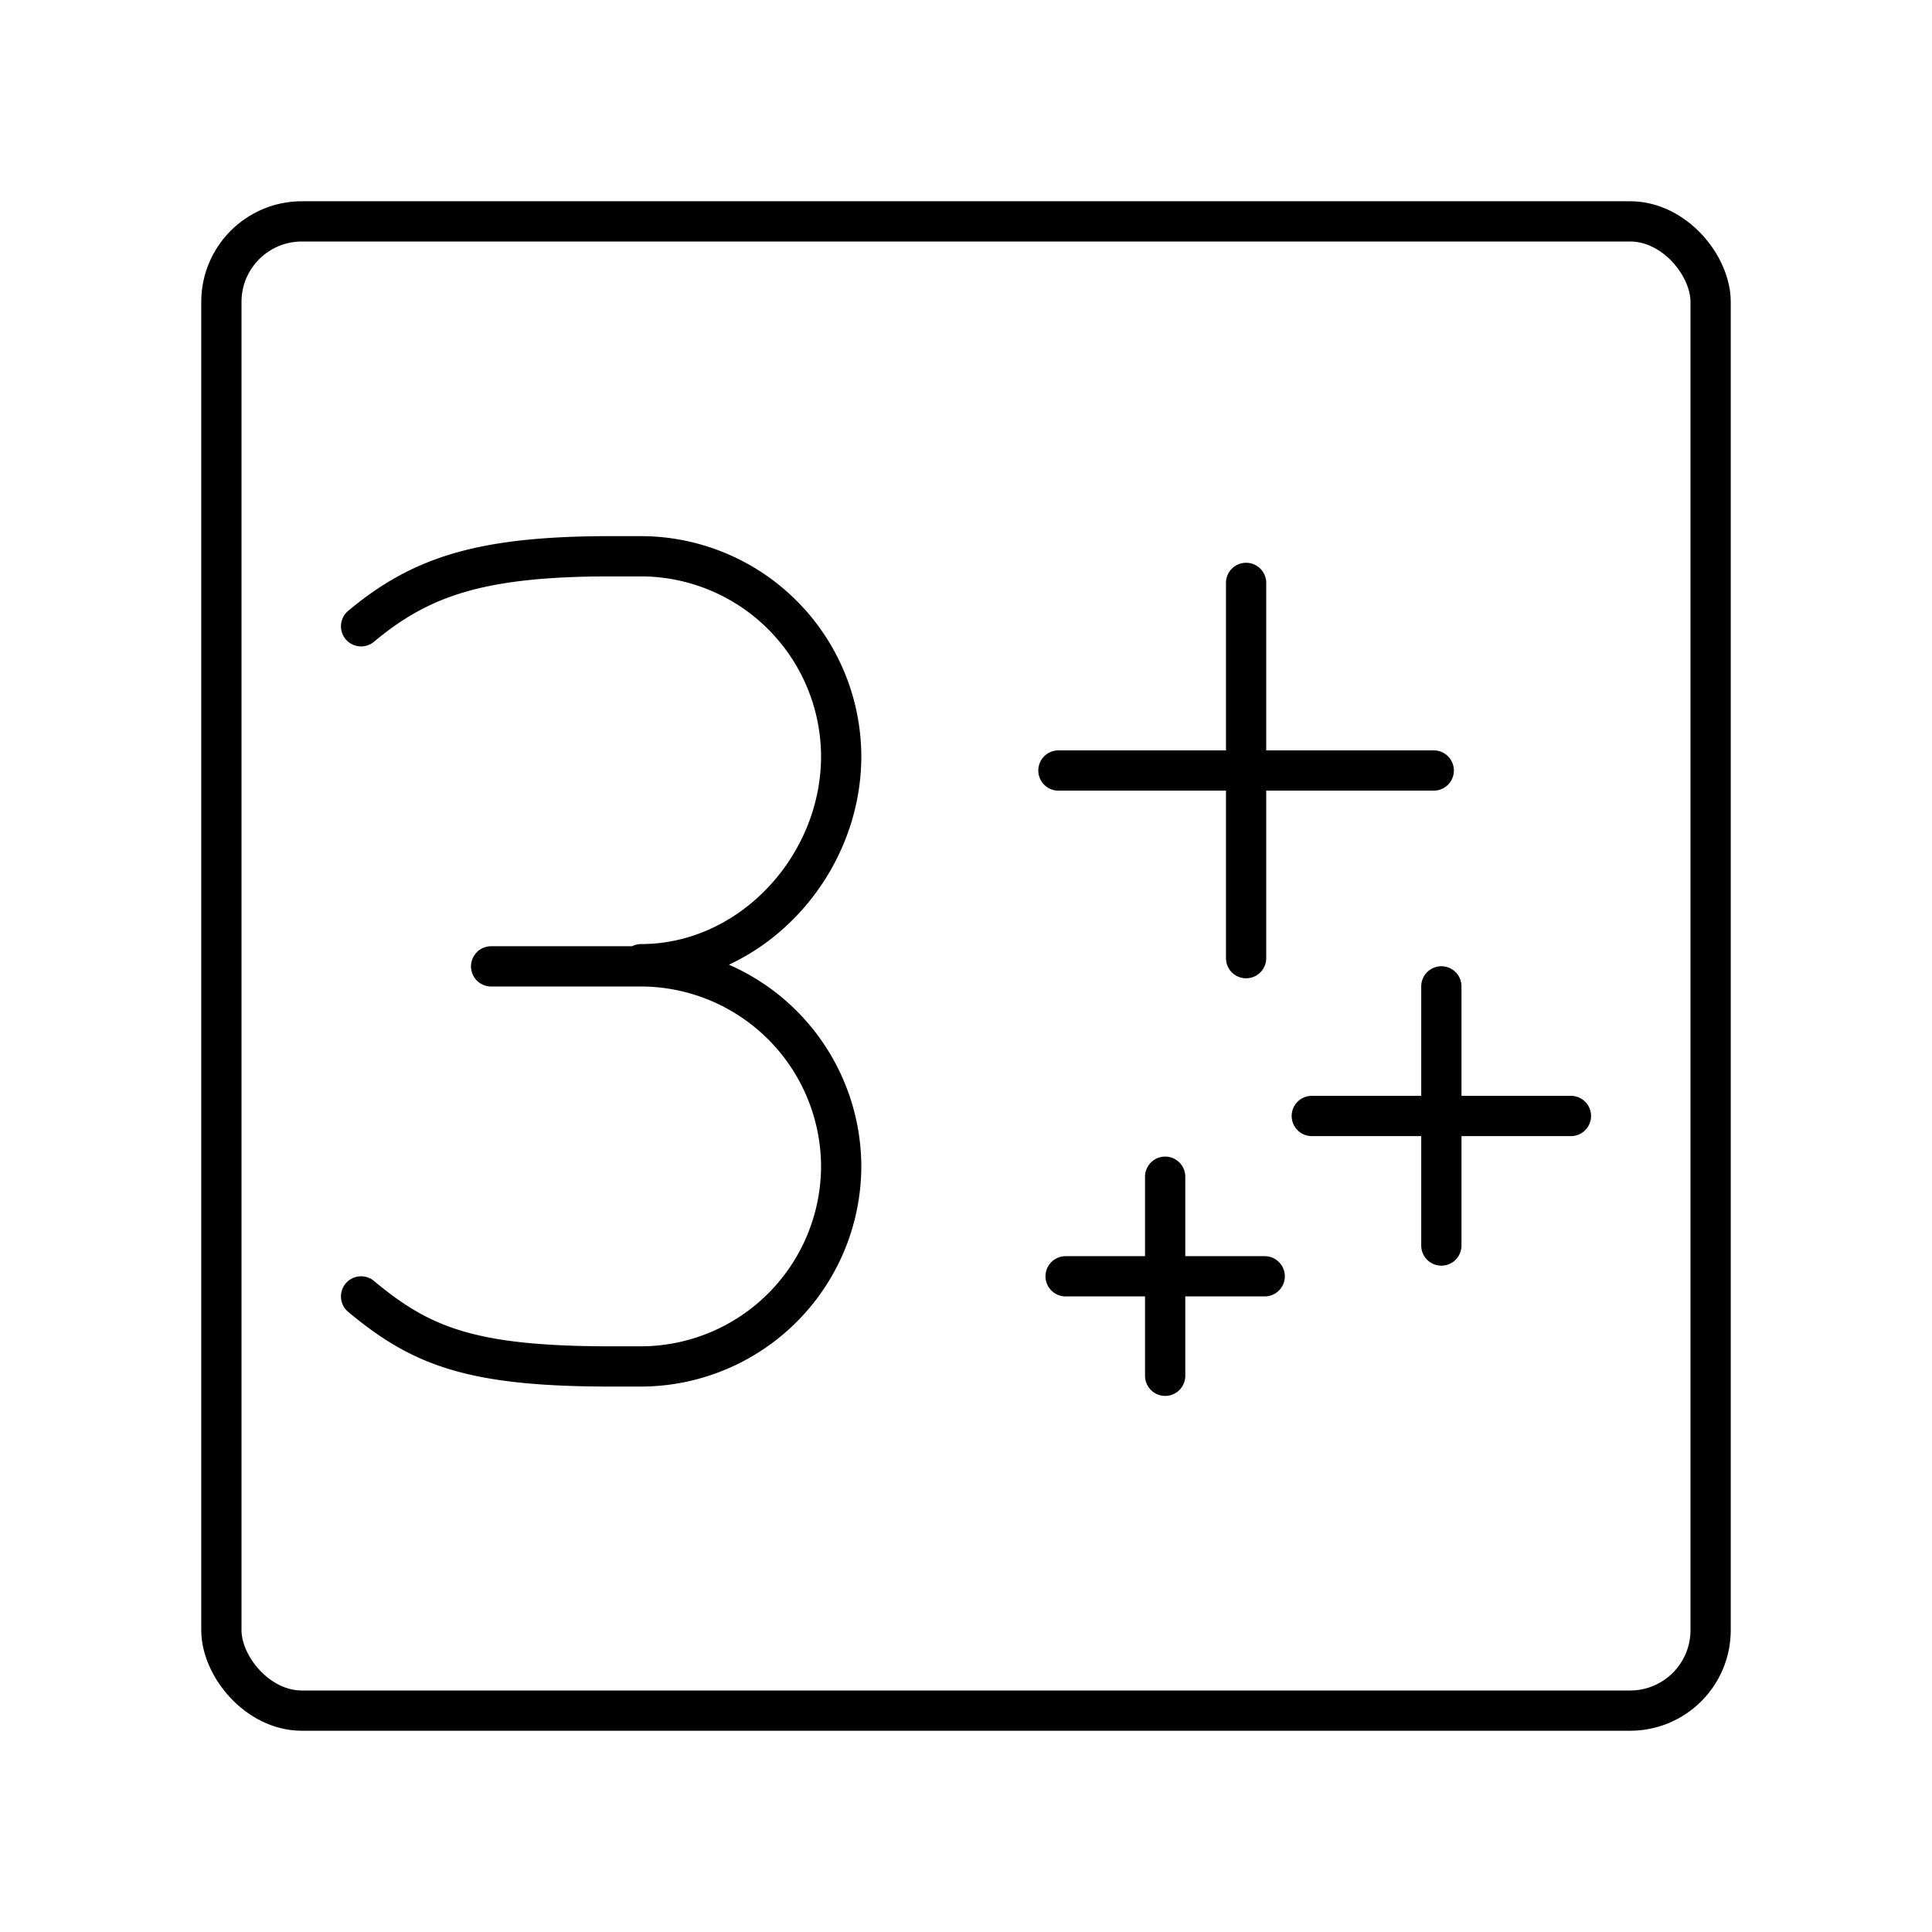
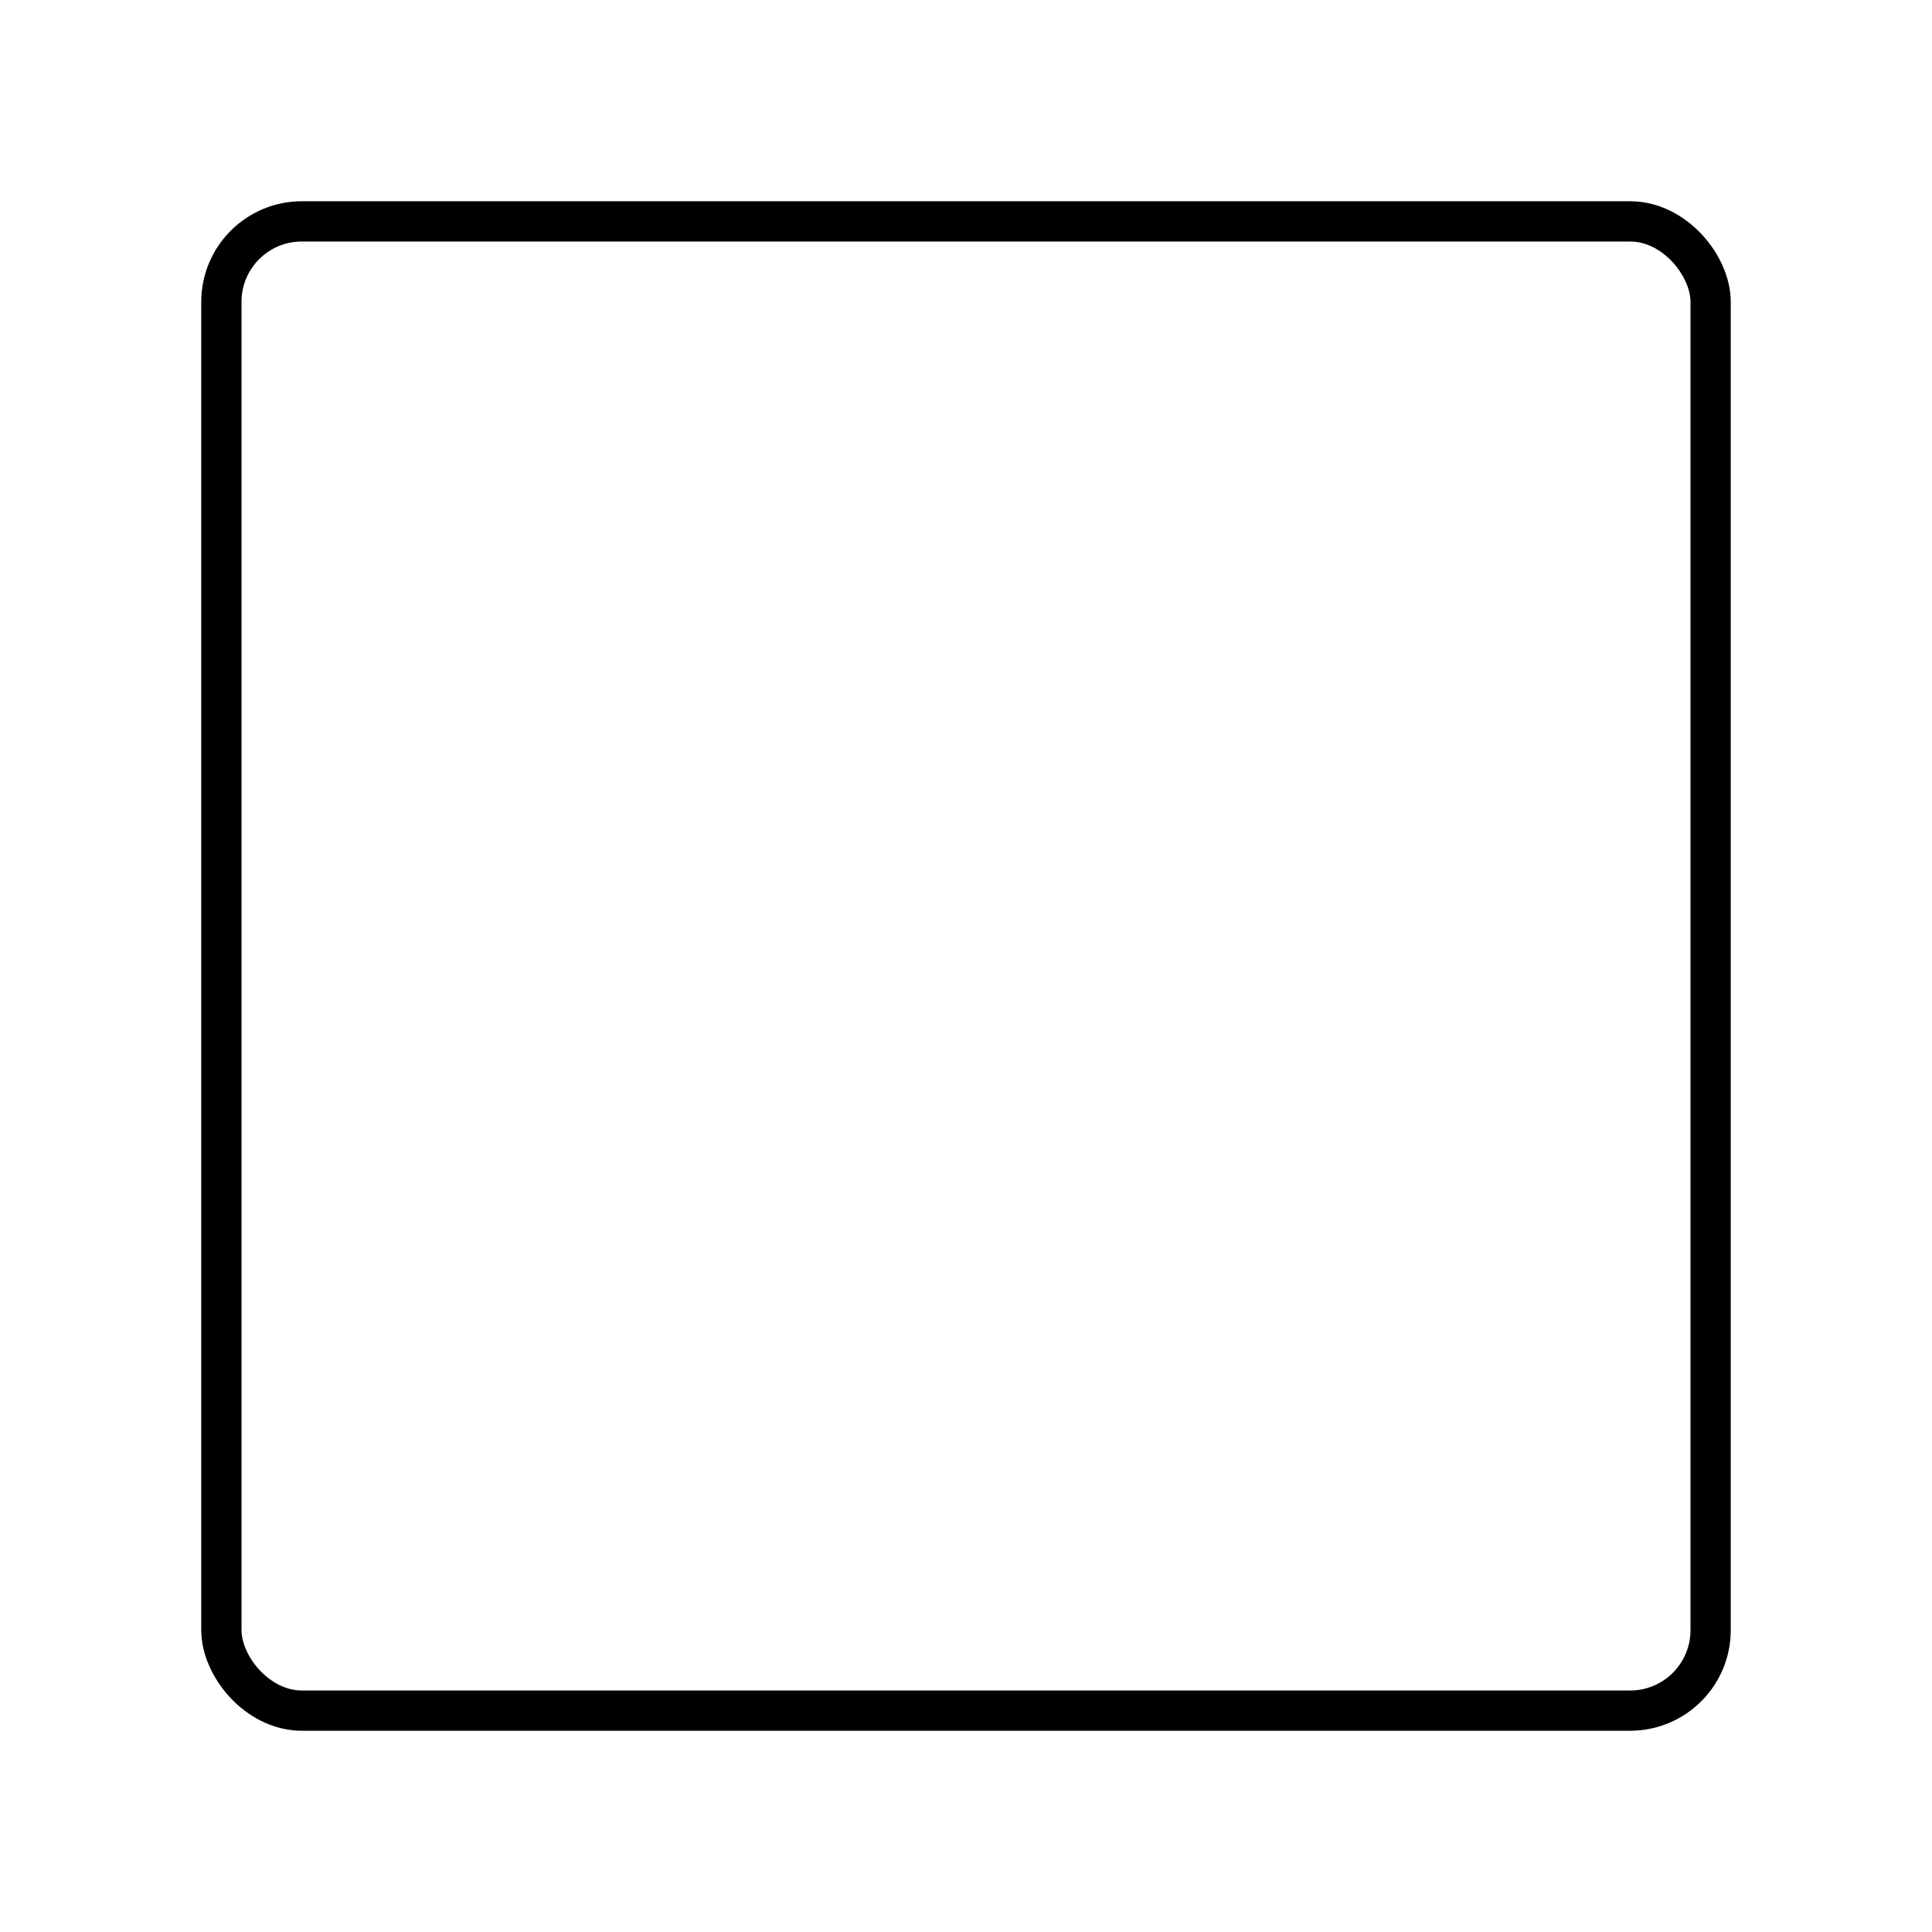
<svg xmlns="http://www.w3.org/2000/svg" width="800" height="800" viewBox="0 0 48 48">
  <rect width="37" height="37" x="5.5" y="5.5" fill="none" stroke="currentColor" stroke-linecap="round" stroke-linejoin="round" rx="2" ry="2" />
-   <path fill="none" stroke="currentColor" stroke-linecap="round" stroke-linejoin="round" d="M28.948 29.235v4.946m-2.473-2.472h4.946m-19.219-7.7h3.728M8.971 15.56c1.49-1.243 2.982-1.74 6.212-1.74h.746a4.985 4.985 0 0 1 4.97 4.97h0c0 2.734-2.237 5.165-4.97 5.165m-6.958 8.254c1.49 1.242 2.733 1.74 6.212 1.74h.746a4.985 4.985 0 0 0 4.97-4.97h0a4.985 4.985 0 0 0-4.97-4.97m19.881.497v6.439m-3.219-3.219h6.438m-8.07-13.244v9.323m-4.663-4.662h9.325" />
</svg>